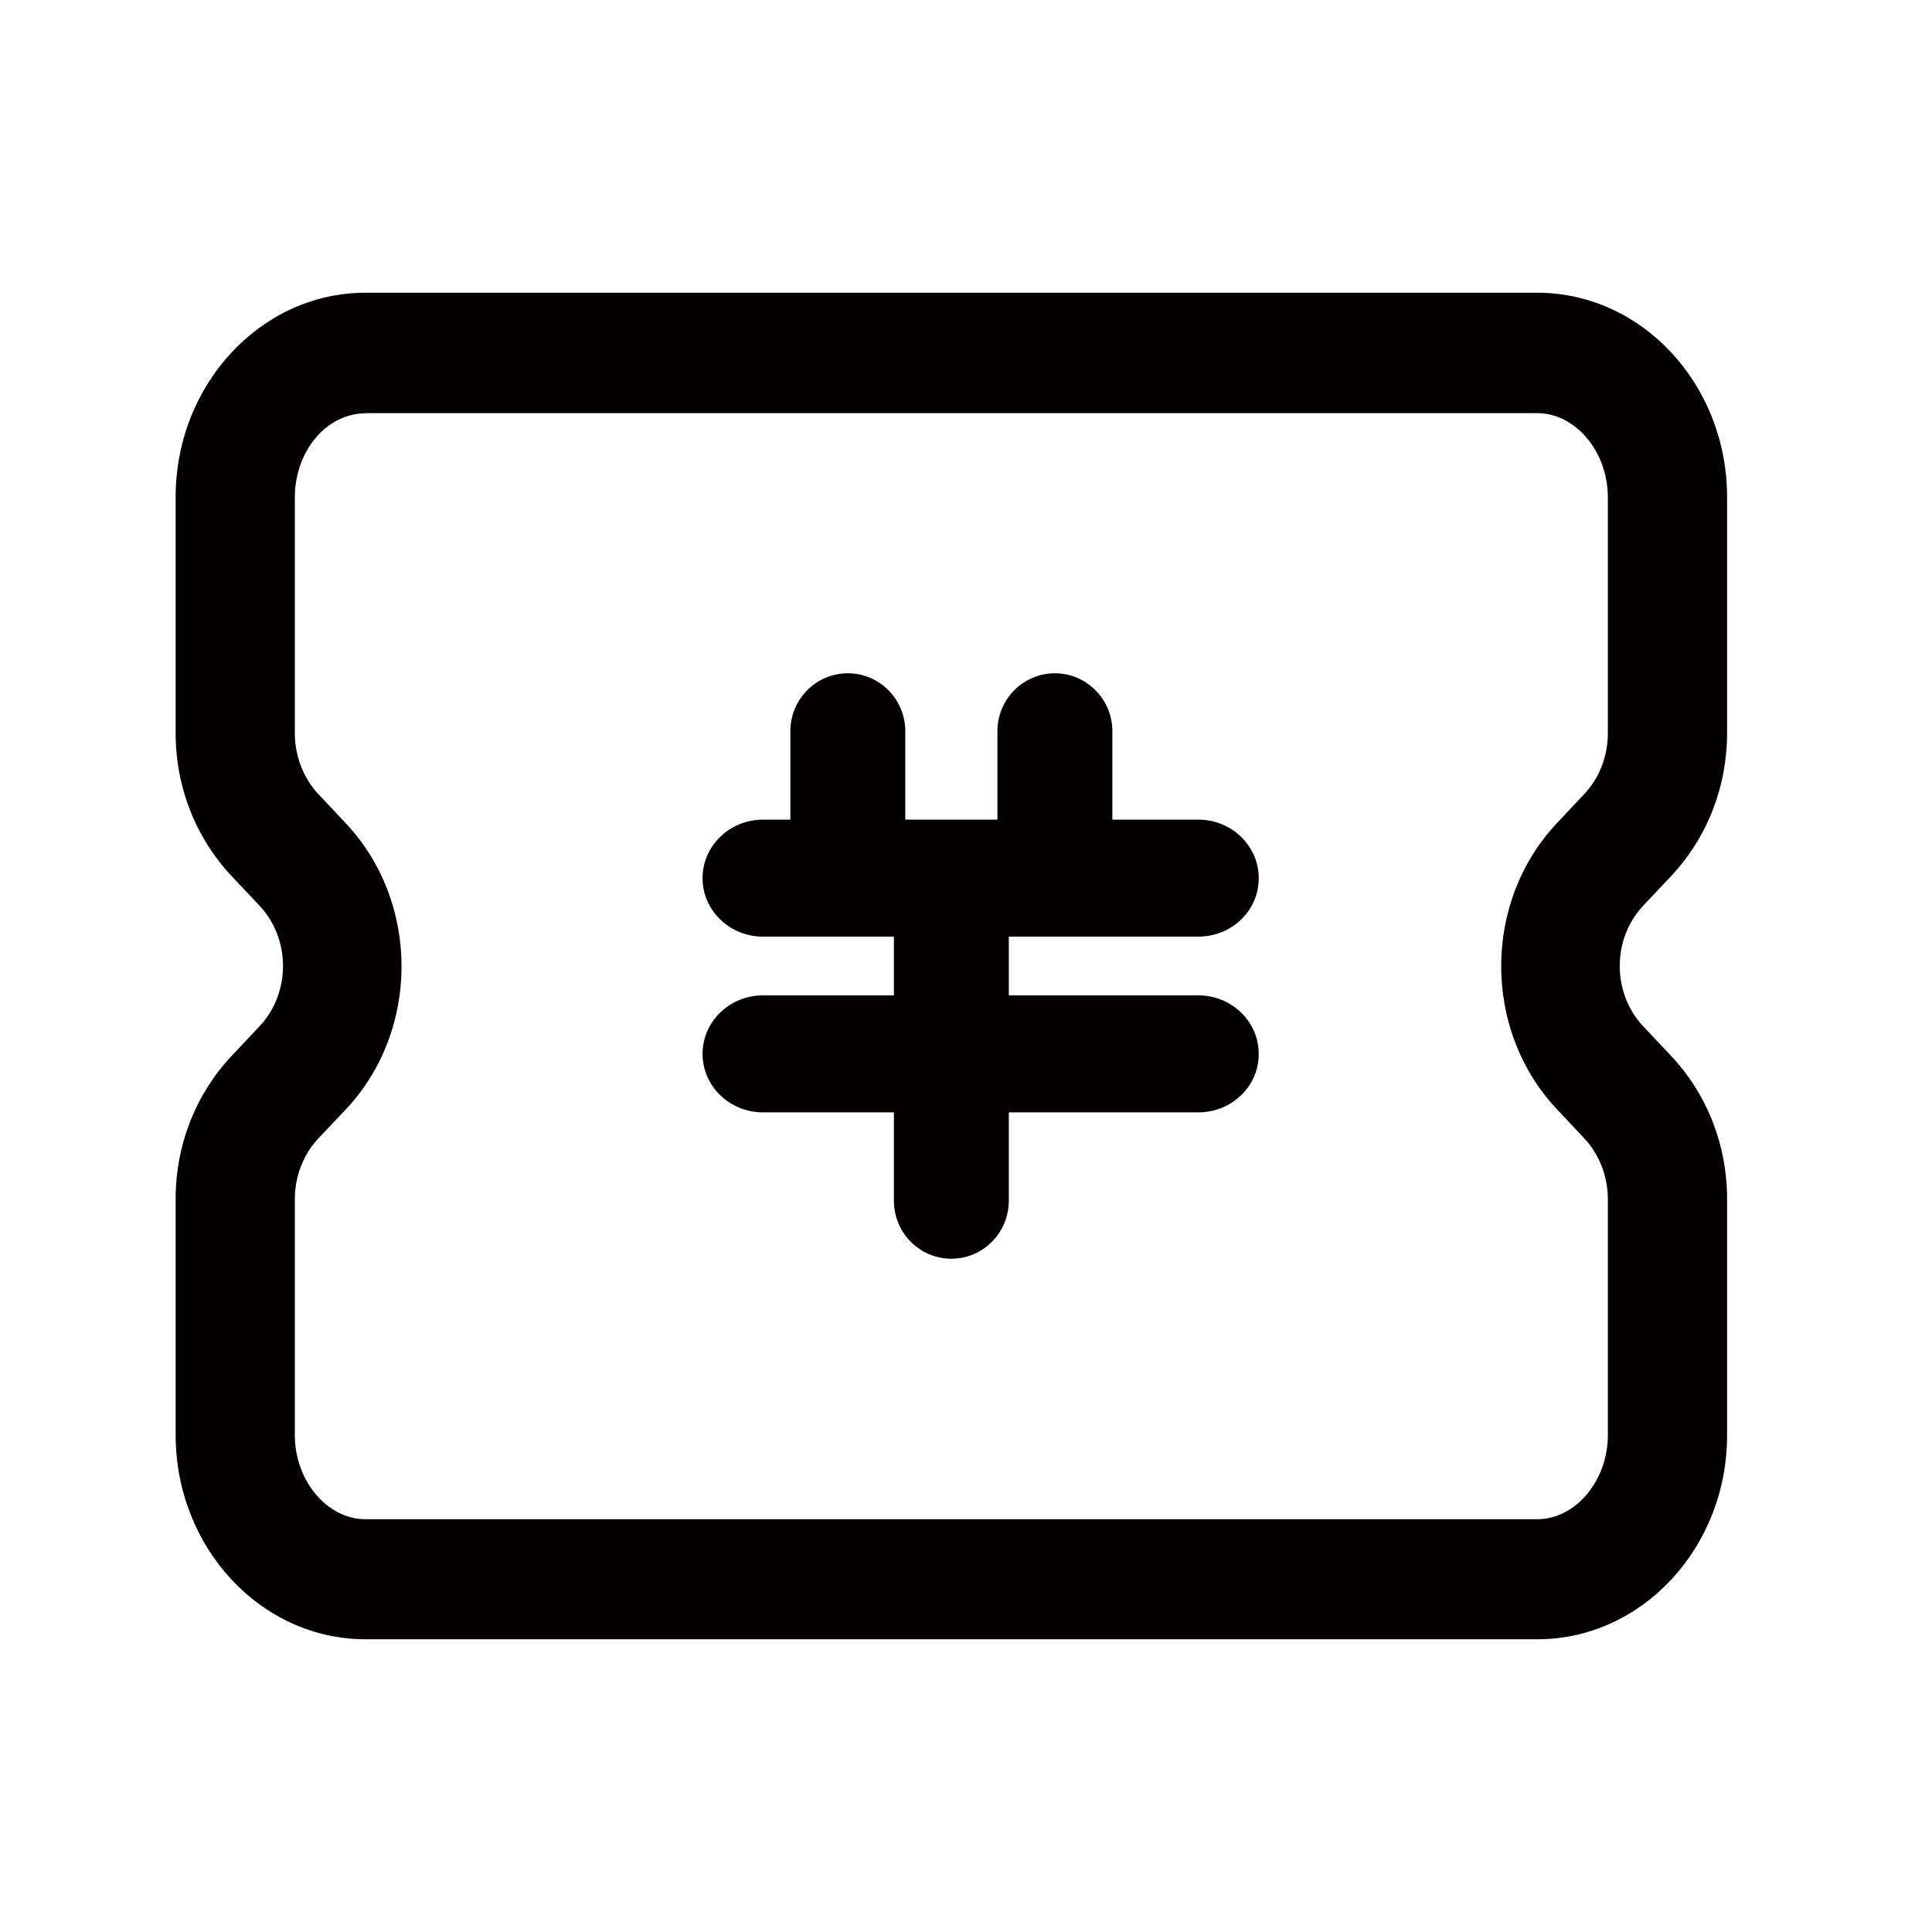
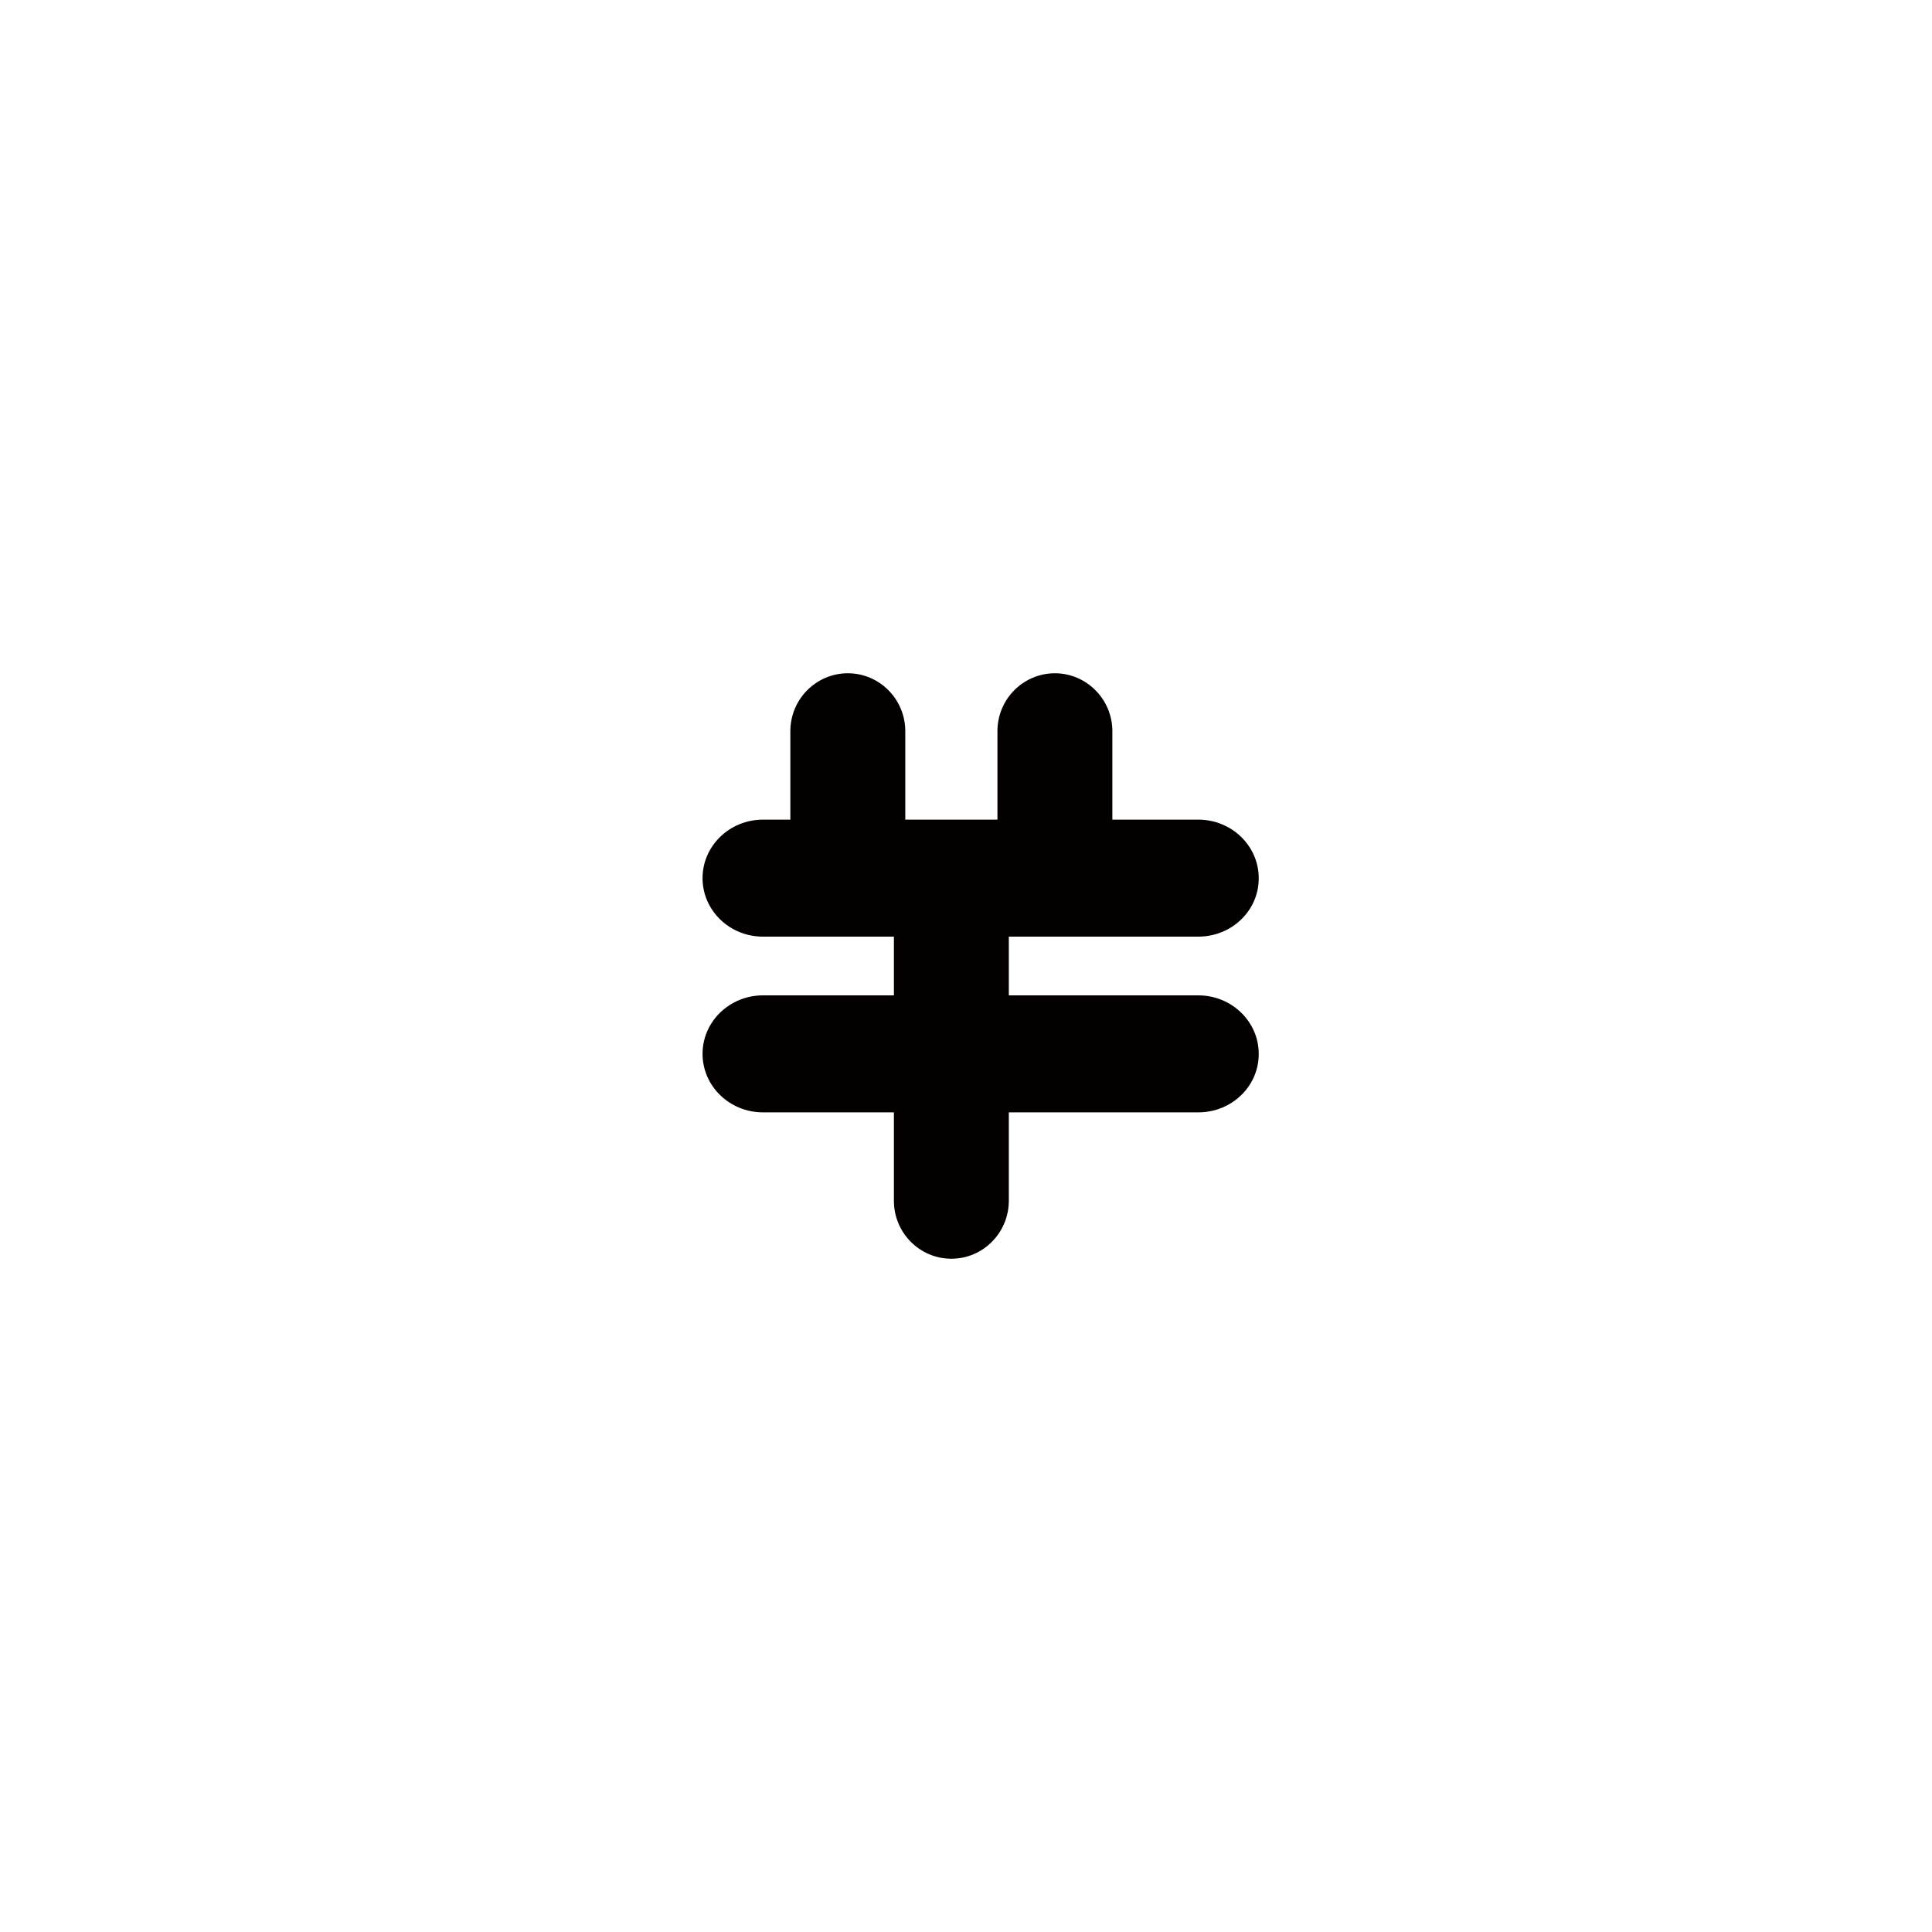
<svg xmlns="http://www.w3.org/2000/svg" width="66px" height="66px" viewBox="0 0 66 66" version="1.1">
  <title>住房补贴账户</title>
  <g id="亮色设计" stroke="none" stroke-width="1" fill="none" fill-rule="evenodd">
    <g id="人才招聘" transform="translate(-1118, -2216)" fill-rule="nonzero">
      <g id="编组-22" transform="translate(200, 1993)">
        <g id="编组-21" transform="translate(770, 101)">
          <g id="住房补贴账户" transform="translate(148, 122)">
-             <rect id="矩形" fill="#000000" opacity="0" x="0" y="0" width="66" height="66" />
            <path d="M40.936,31.997 L26.064,31.997 C24.921,31.997 24,31.099 24,29.999 C24,28.893 24.928,28 26.064,28 L40.936,28 C42.078,28 43,28.899 43,29.999 C43.006,31.105 42.078,31.997 40.936,31.997 Z M40.936,38 L26.064,38 C24.921,38 24,37.101 24,36.001 C24,34.895 24.928,34.003 26.064,34.003 L40.936,34.003 C42.078,34.003 43,34.901 43,36.001 C43.006,37.107 42.078,38 40.936,38 Z" id="形状" fill="#040000" />
            <path d="M32.5,43 C31.414,43 30.537,42.11 30.537,41.022 L30.537,31.51 C30.537,30.415 31.42,29.532 32.5,29.532 C33.58,29.532 34.463,30.421 34.463,31.51 L34.463,41.016 C34.463,42.11 33.586,43 32.5,43 L32.5,43 Z M36.037,30.521 C34.951,30.521 34.074,29.631 34.074,28.543 L34.074,24.978 C34.074,23.883 34.957,23 36.037,23 C37.117,23 38,23.89 38,24.978 L38,28.543 C38,29.631 37.123,30.521 36.037,30.521 Z M28.963,30.521 C27.877,30.521 27,29.631 27,28.543 L27,24.978 C27,23.883 27.883,23 28.963,23 C30.049,23 30.926,23.89 30.926,24.978 L30.926,28.543 C30.926,29.631 30.049,30.521 28.963,30.521 Z" id="形状" fill="#040000" />
-             <path d="M52.52,56 L12.487,56 C8.907,56 6,52.866 6,49.017 L6,40.957 C6,39.113 6.685,37.372 7.927,36.056 L8.856,35.07 C9.938,33.929 9.938,32.071 8.856,30.93 L7.927,29.944 C6.685,28.628 6,26.887 6,25.043 L6,16.983 C6,13.134 8.913,10 12.487,10 L52.513,10 C56.093,10 59,13.134 59,16.983 L59,25.043 C59,26.887 58.315,28.628 57.073,29.944 L56.144,30.93 C55.062,32.071 55.062,33.929 56.144,35.07 L57.073,36.056 C58.315,37.372 59,39.113 59,40.957 L59,49.017 C59.006,52.866 56.093,56 52.52,56 Z M12.487,14.12 C11.155,14.12 10.072,15.41 10.072,16.996 L10.072,25.056 C10.072,25.83 10.367,26.584 10.873,27.126 L11.801,28.112 C14.356,30.814 14.356,35.212 11.801,37.913 L10.873,38.893 C10.361,39.435 10.072,40.19 10.072,40.963 L10.072,49.023 C10.072,50.584 11.174,51.899 12.487,51.899 L52.513,51.899 C53.82,51.899 54.927,50.584 54.927,49.023 L54.927,40.963 C54.927,40.19 54.633,39.435 54.127,38.893 L53.199,37.907 C50.644,35.205 50.644,30.808 53.199,28.106 L54.127,27.119 C54.639,26.578 54.927,25.823 54.927,25.05 L54.927,16.99 C54.927,15.429 53.826,14.114 52.513,14.114 L12.487,14.114 L12.487,14.12 Z M54.81,29.692 L54.892,29.692 L54.81,29.692 Z" id="形状" fill="#040000" />
          </g>
        </g>
      </g>
    </g>
  </g>
</svg>